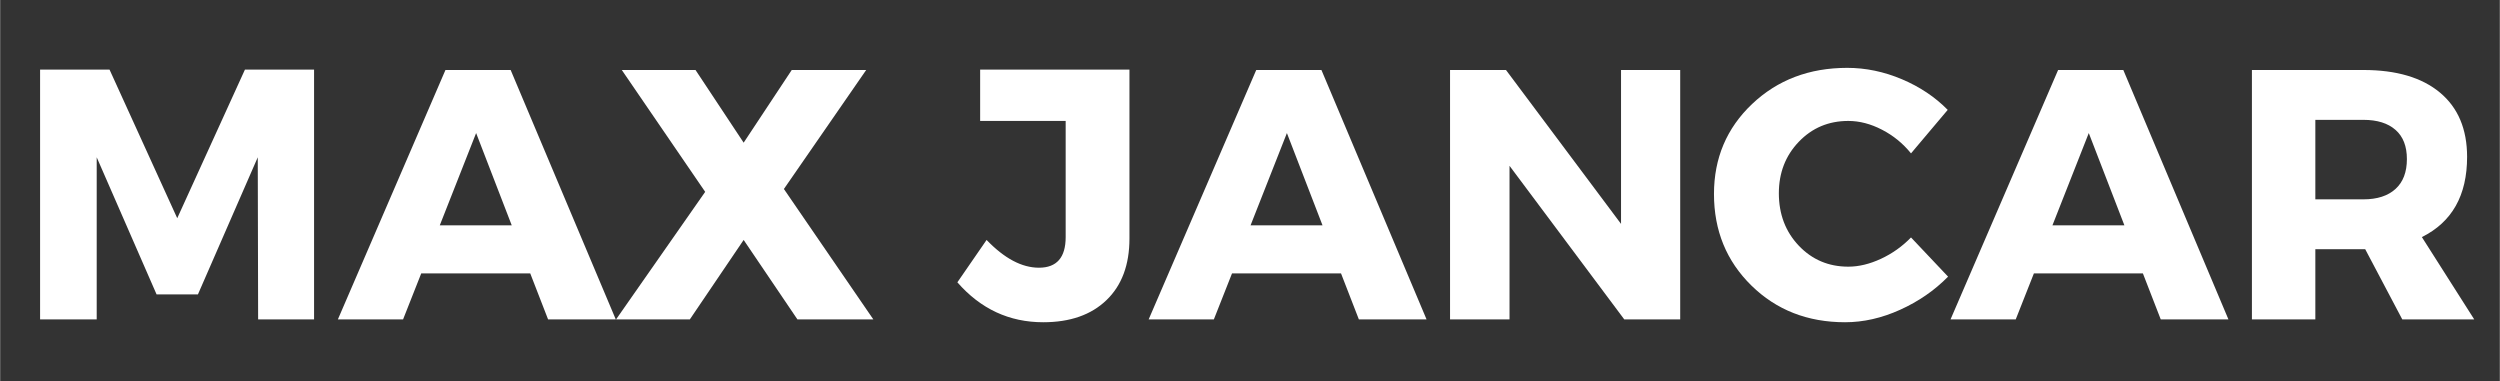
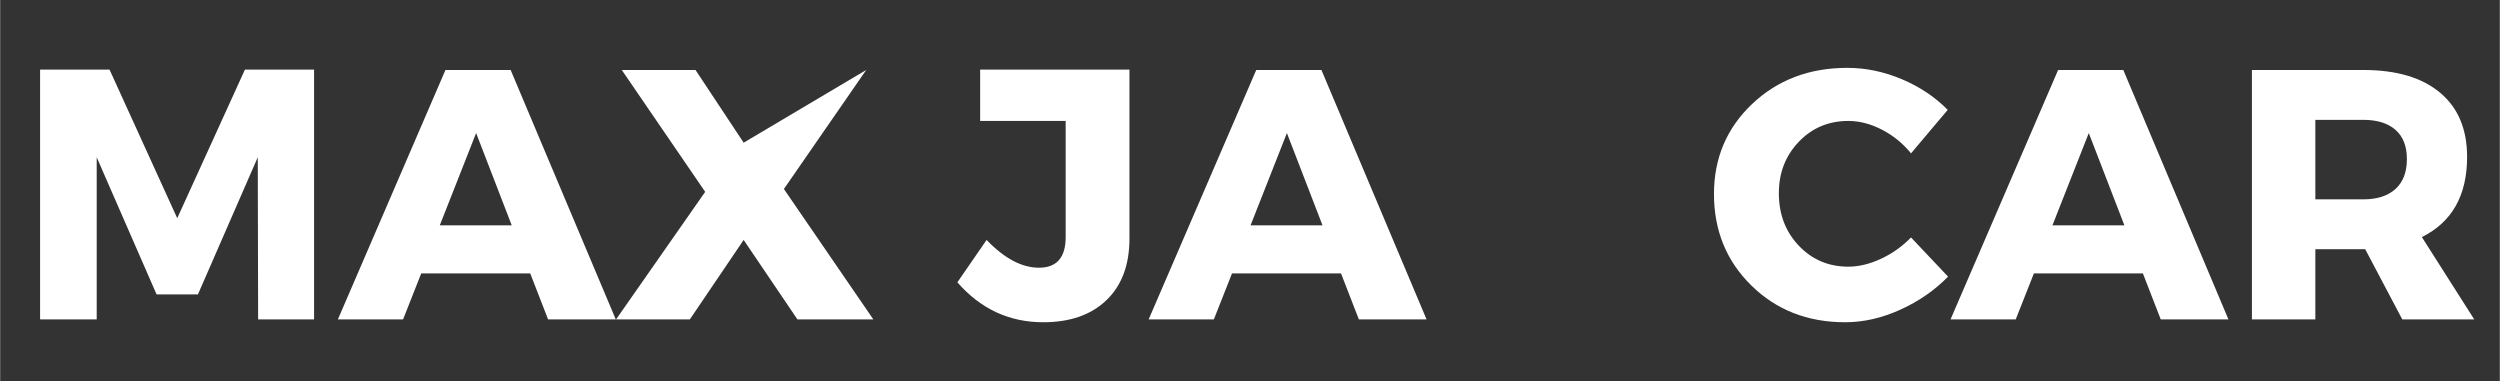
<svg xmlns="http://www.w3.org/2000/svg" width="1148" zoomAndPan="magnify" viewBox="0 0 860.88 131.25" height="175" preserveAspectRatio="xMidYMid meet" version="1.0">
  <rect x="0" y="0" width="860.88" height="131.25" fill="#333333" stroke="none" />
  <defs>
    <g />
  </defs>
  <g fill="#ffffff" fill-opacity="1">
    <g transform="translate(5.151, 109.996)">
      <g>
        <path d="M 102.953 0 L 83.688 0 L 83.562 -55.828 L 62.953 -8.594 L 48.719 -8.594 L 28.094 -55.828 L 28.094 0 L 8.594 0 L 8.594 -86.016 L 32.516 -86.016 L 55.828 -34.844 L 79.141 -86.016 L 102.953 -86.016 Z M 102.953 0 " />
      </g>
    </g>
  </g>
  <g fill="#ffffff" fill-opacity="1">
    <g transform="translate(116.917, 109.996)">
      <g>
        <path d="M 65.641 -15.828 L 28.094 -15.828 L 21.844 0 L -0.609 0 L 36.438 -85.891 L 58.891 -85.891 L 95.094 0 L 71.781 0 Z M 59.266 -32.391 L 47 -64.172 L 34.484 -32.391 Z M 59.266 -32.391 " />
      </g>
    </g>
  </g>
  <g fill="#ffffff" fill-opacity="1">
    <g transform="translate(211.508, 109.996)">
      <g>
-         <path d="M 58.406 -44.906 L 89.203 0 L 63.062 0 L 44.547 -27.359 L 26.016 0 L 0.609 0 L 31.297 -43.922 L 2.578 -85.891 L 27.969 -85.891 L 44.547 -60.859 L 61.109 -85.891 L 86.75 -85.891 Z M 58.406 -44.906 " />
+         <path d="M 58.406 -44.906 L 89.203 0 L 63.062 0 L 44.547 -27.359 L 26.016 0 L 0.609 0 L 31.297 -43.922 L 2.578 -85.891 L 27.969 -85.891 L 44.547 -60.859 L 86.75 -85.891 Z M 58.406 -44.906 " />
      </g>
    </g>
  </g>
  <g fill="#ffffff" fill-opacity="1">
    <g transform="translate(301.682, 109.996)">
      <g />
    </g>
  </g>
  <g fill="#ffffff" fill-opacity="1">
    <g transform="translate(330.268, 109.996)">
      <g>
        <path d="M 58.656 -86.016 L 58.656 -27.859 C 58.656 -18.773 56.016 -11.695 50.734 -6.625 C 45.461 -1.551 38.203 0.984 28.953 0.984 C 17.254 0.984 7.398 -3.598 -0.609 -12.766 L 9.453 -27.359 C 15.586 -20.984 21.598 -17.797 27.484 -17.797 C 33.617 -17.797 36.688 -21.312 36.688 -28.344 L 36.688 -68.344 L 7.234 -68.344 L 7.234 -86.016 Z M 58.656 -86.016 " />
      </g>
    </g>
  </g>
  <g fill="#ffffff" fill-opacity="1">
    <g transform="translate(396.15, 109.996)">
      <g>
        <path d="M 65.641 -15.828 L 28.094 -15.828 L 21.844 0 L -0.609 0 L 36.438 -85.891 L 58.891 -85.891 L 95.094 0 L 71.781 0 Z M 59.266 -32.391 L 47 -64.172 L 34.484 -32.391 Z M 59.266 -32.391 " />
      </g>
    </g>
  </g>
  <g fill="#ffffff" fill-opacity="1">
    <g transform="translate(490.741, 109.996)">
      <g>
-         <path d="M 87.859 0 L 68.594 0 L 29.078 -52.891 L 29.078 0 L 8.594 0 L 8.594 -85.891 L 27.859 -85.891 L 67.484 -32.891 L 67.484 -85.891 L 87.859 -85.891 Z M 87.859 0 " />
-       </g>
+         </g>
    </g>
  </g>
  <g fill="#ffffff" fill-opacity="1">
    <g transform="translate(587.295, 109.996)">
      <g>
        <path d="M 48.828 -86.625 C 55.211 -86.625 61.492 -85.316 67.672 -82.703 C 73.848 -80.086 79.102 -76.57 83.438 -72.156 L 70.797 -57.172 C 68.016 -60.609 64.68 -63.328 60.797 -65.328 C 56.91 -67.336 53.047 -68.344 49.203 -68.344 C 42.41 -68.344 36.723 -65.945 32.141 -61.156 C 27.566 -56.375 25.281 -50.469 25.281 -43.438 C 25.281 -36.238 27.566 -30.223 32.141 -25.391 C 36.723 -20.566 42.41 -18.156 49.203 -18.156 C 52.805 -18.156 56.551 -19.055 60.438 -20.859 C 64.32 -22.66 67.773 -25.113 70.797 -28.219 L 83.562 -14.719 C 78.895 -9.977 73.391 -6.176 67.047 -3.312 C 60.711 -0.445 54.395 0.984 48.094 0.984 C 35.176 0.984 24.422 -3.227 15.828 -11.656 C 7.234 -20.082 2.938 -30.594 2.938 -43.188 C 2.938 -55.539 7.312 -65.867 16.062 -74.172 C 24.82 -82.473 35.742 -86.625 48.828 -86.625 Z M 48.828 -86.625 " />
      </g>
    </g>
  </g>
  <g fill="#ffffff" fill-opacity="1">
    <g transform="translate(672.316, 109.996)">
      <g>
        <path d="M 65.641 -15.828 L 28.094 -15.828 L 21.844 0 L -0.609 0 L 36.438 -85.891 L 58.891 -85.891 L 95.094 0 L 71.781 0 Z M 59.266 -32.391 L 47 -64.172 L 34.484 -32.391 Z M 59.266 -32.391 " />
      </g>
    </g>
  </g>
  <g fill="#ffffff" fill-opacity="1">
    <g transform="translate(766.907, 109.996)">
      <g>
        <path d="M 60.375 0 L 47.609 -24.172 L 30.438 -24.172 L 30.438 0 L 8.594 0 L 8.594 -85.891 L 47 -85.891 C 58.363 -85.891 67.156 -83.289 73.375 -78.094 C 79.594 -72.906 82.703 -65.523 82.703 -55.953 C 82.703 -42.703 77.508 -33.5 67.125 -28.344 L 85.156 0 Z M 30.438 -41.344 L 47 -41.344 C 51.738 -41.344 55.414 -42.531 58.031 -44.906 C 60.656 -47.281 61.969 -50.719 61.969 -55.219 C 61.969 -59.633 60.656 -62.988 58.031 -65.281 C 55.414 -67.57 51.738 -68.719 47 -68.719 L 30.438 -68.719 Z M 30.438 -41.344 " />
      </g>
    </g>
  </g>
</svg>